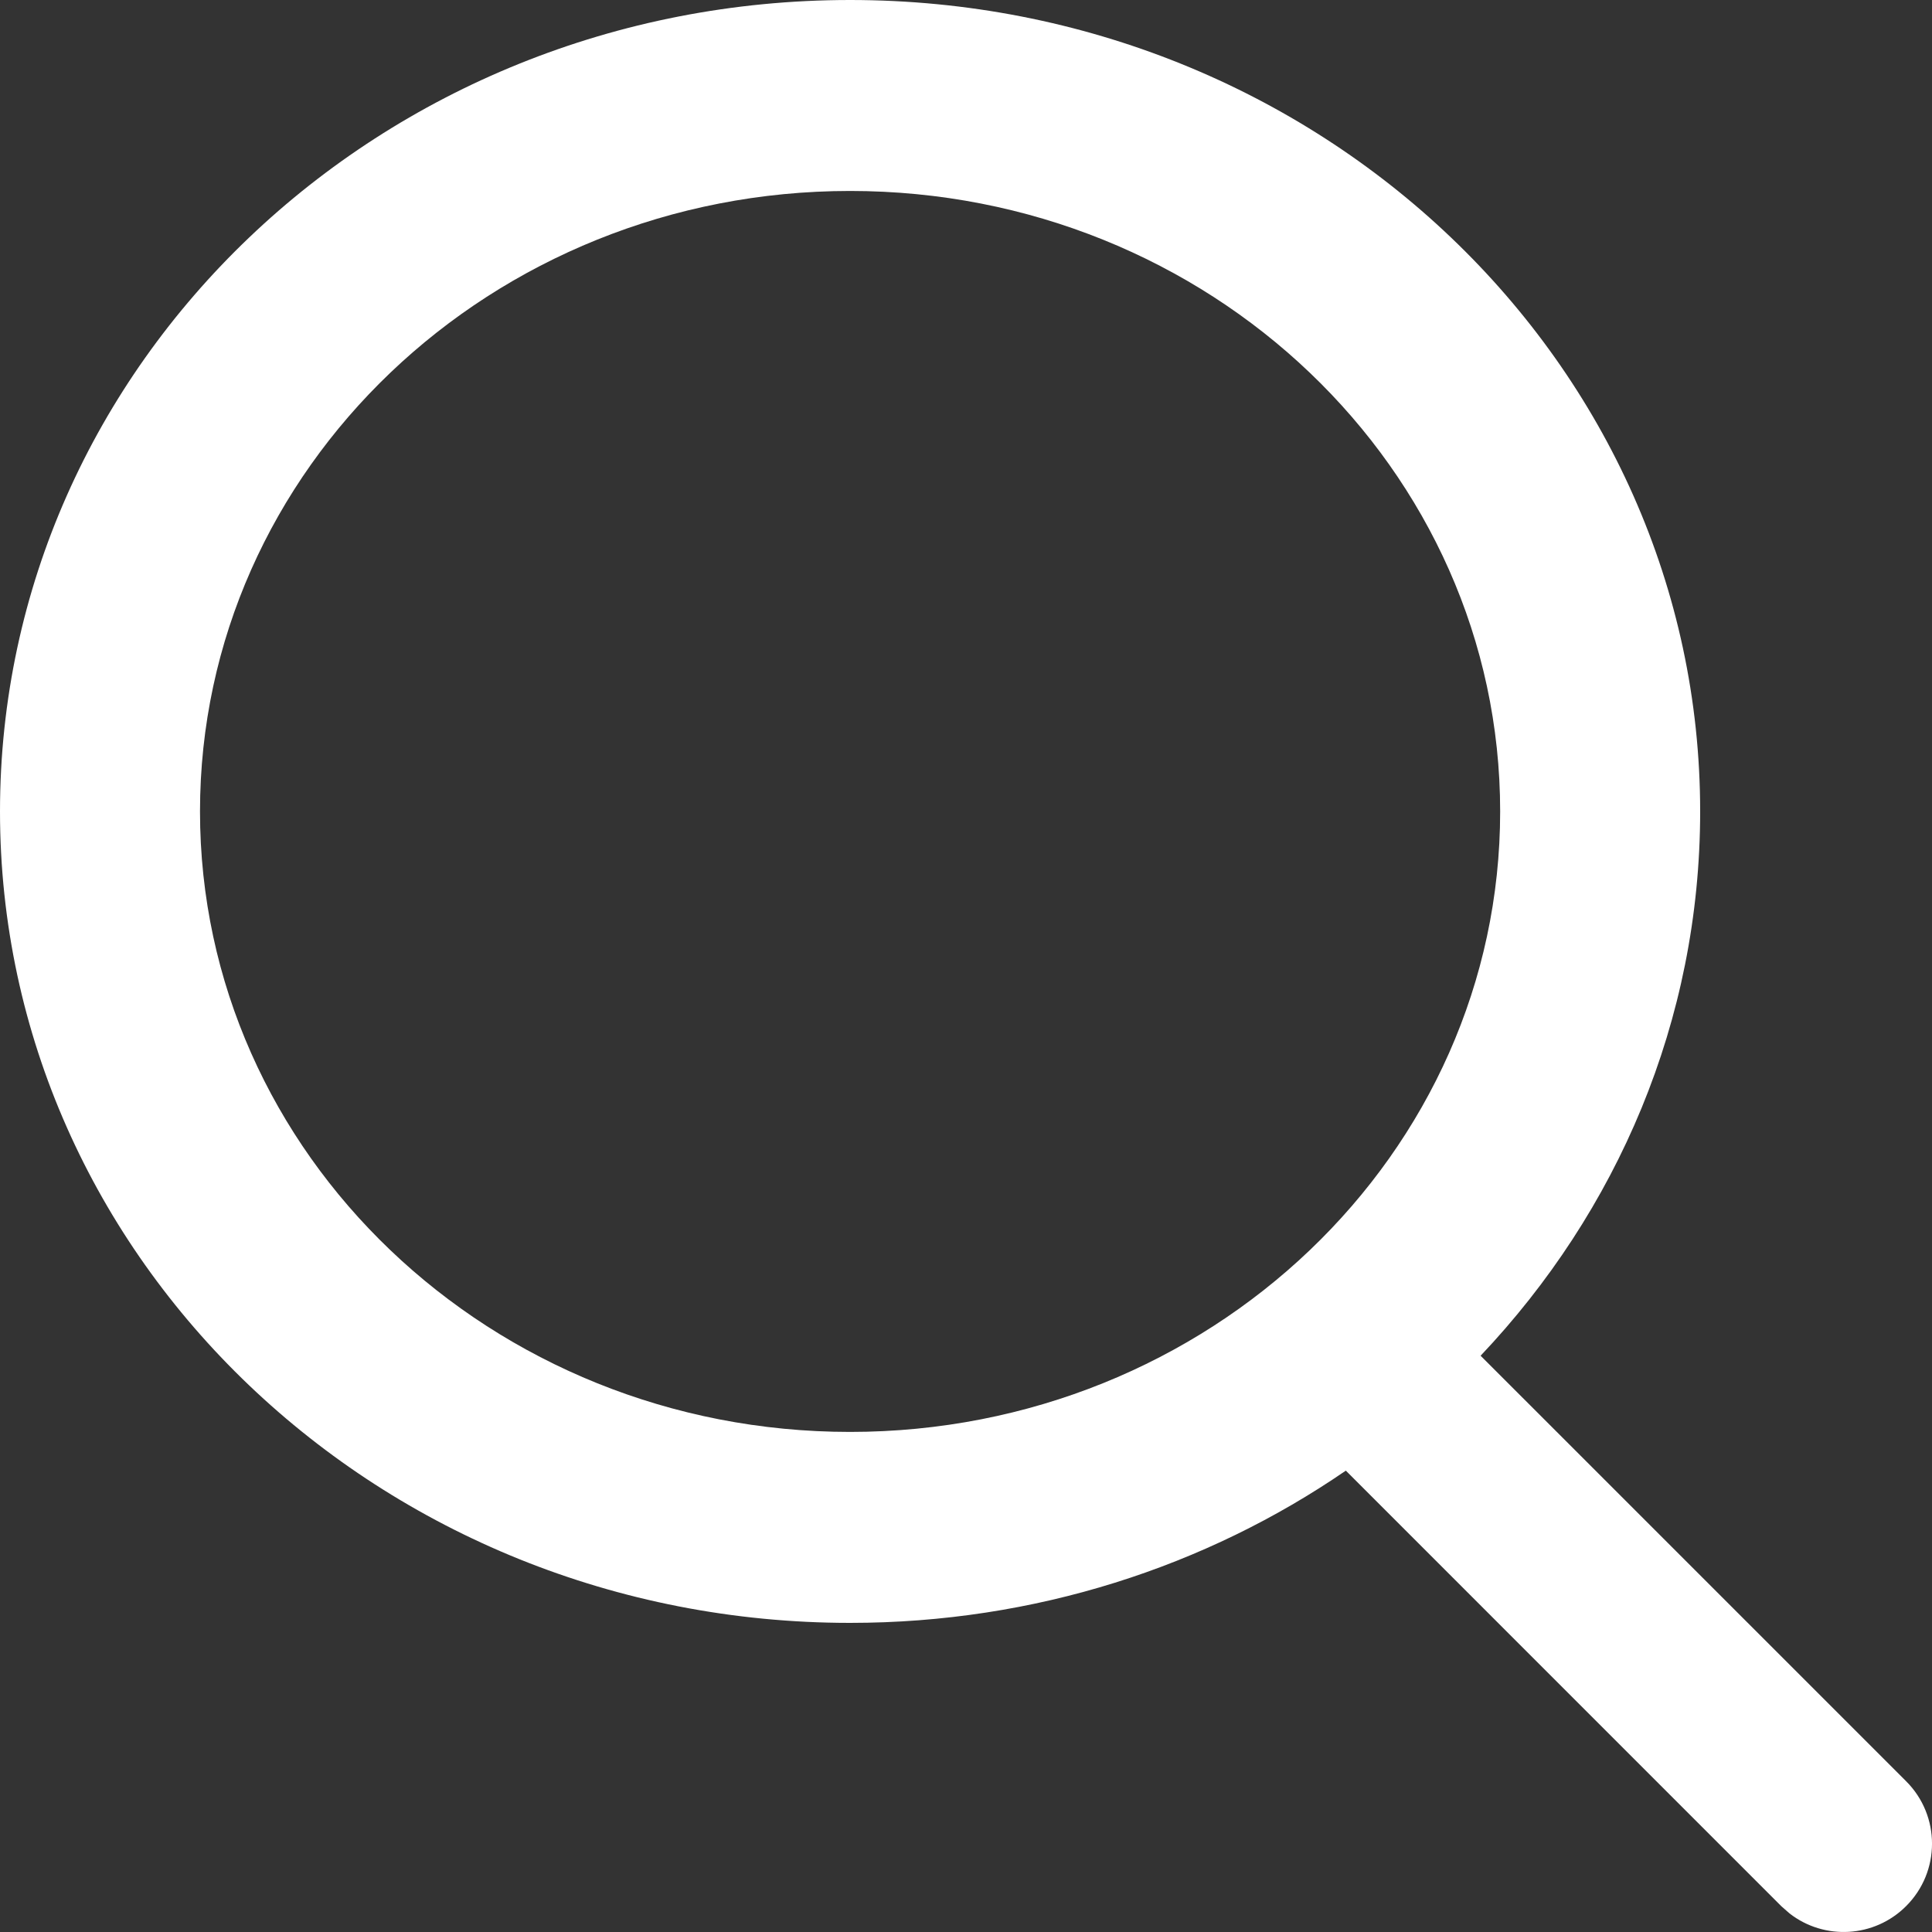
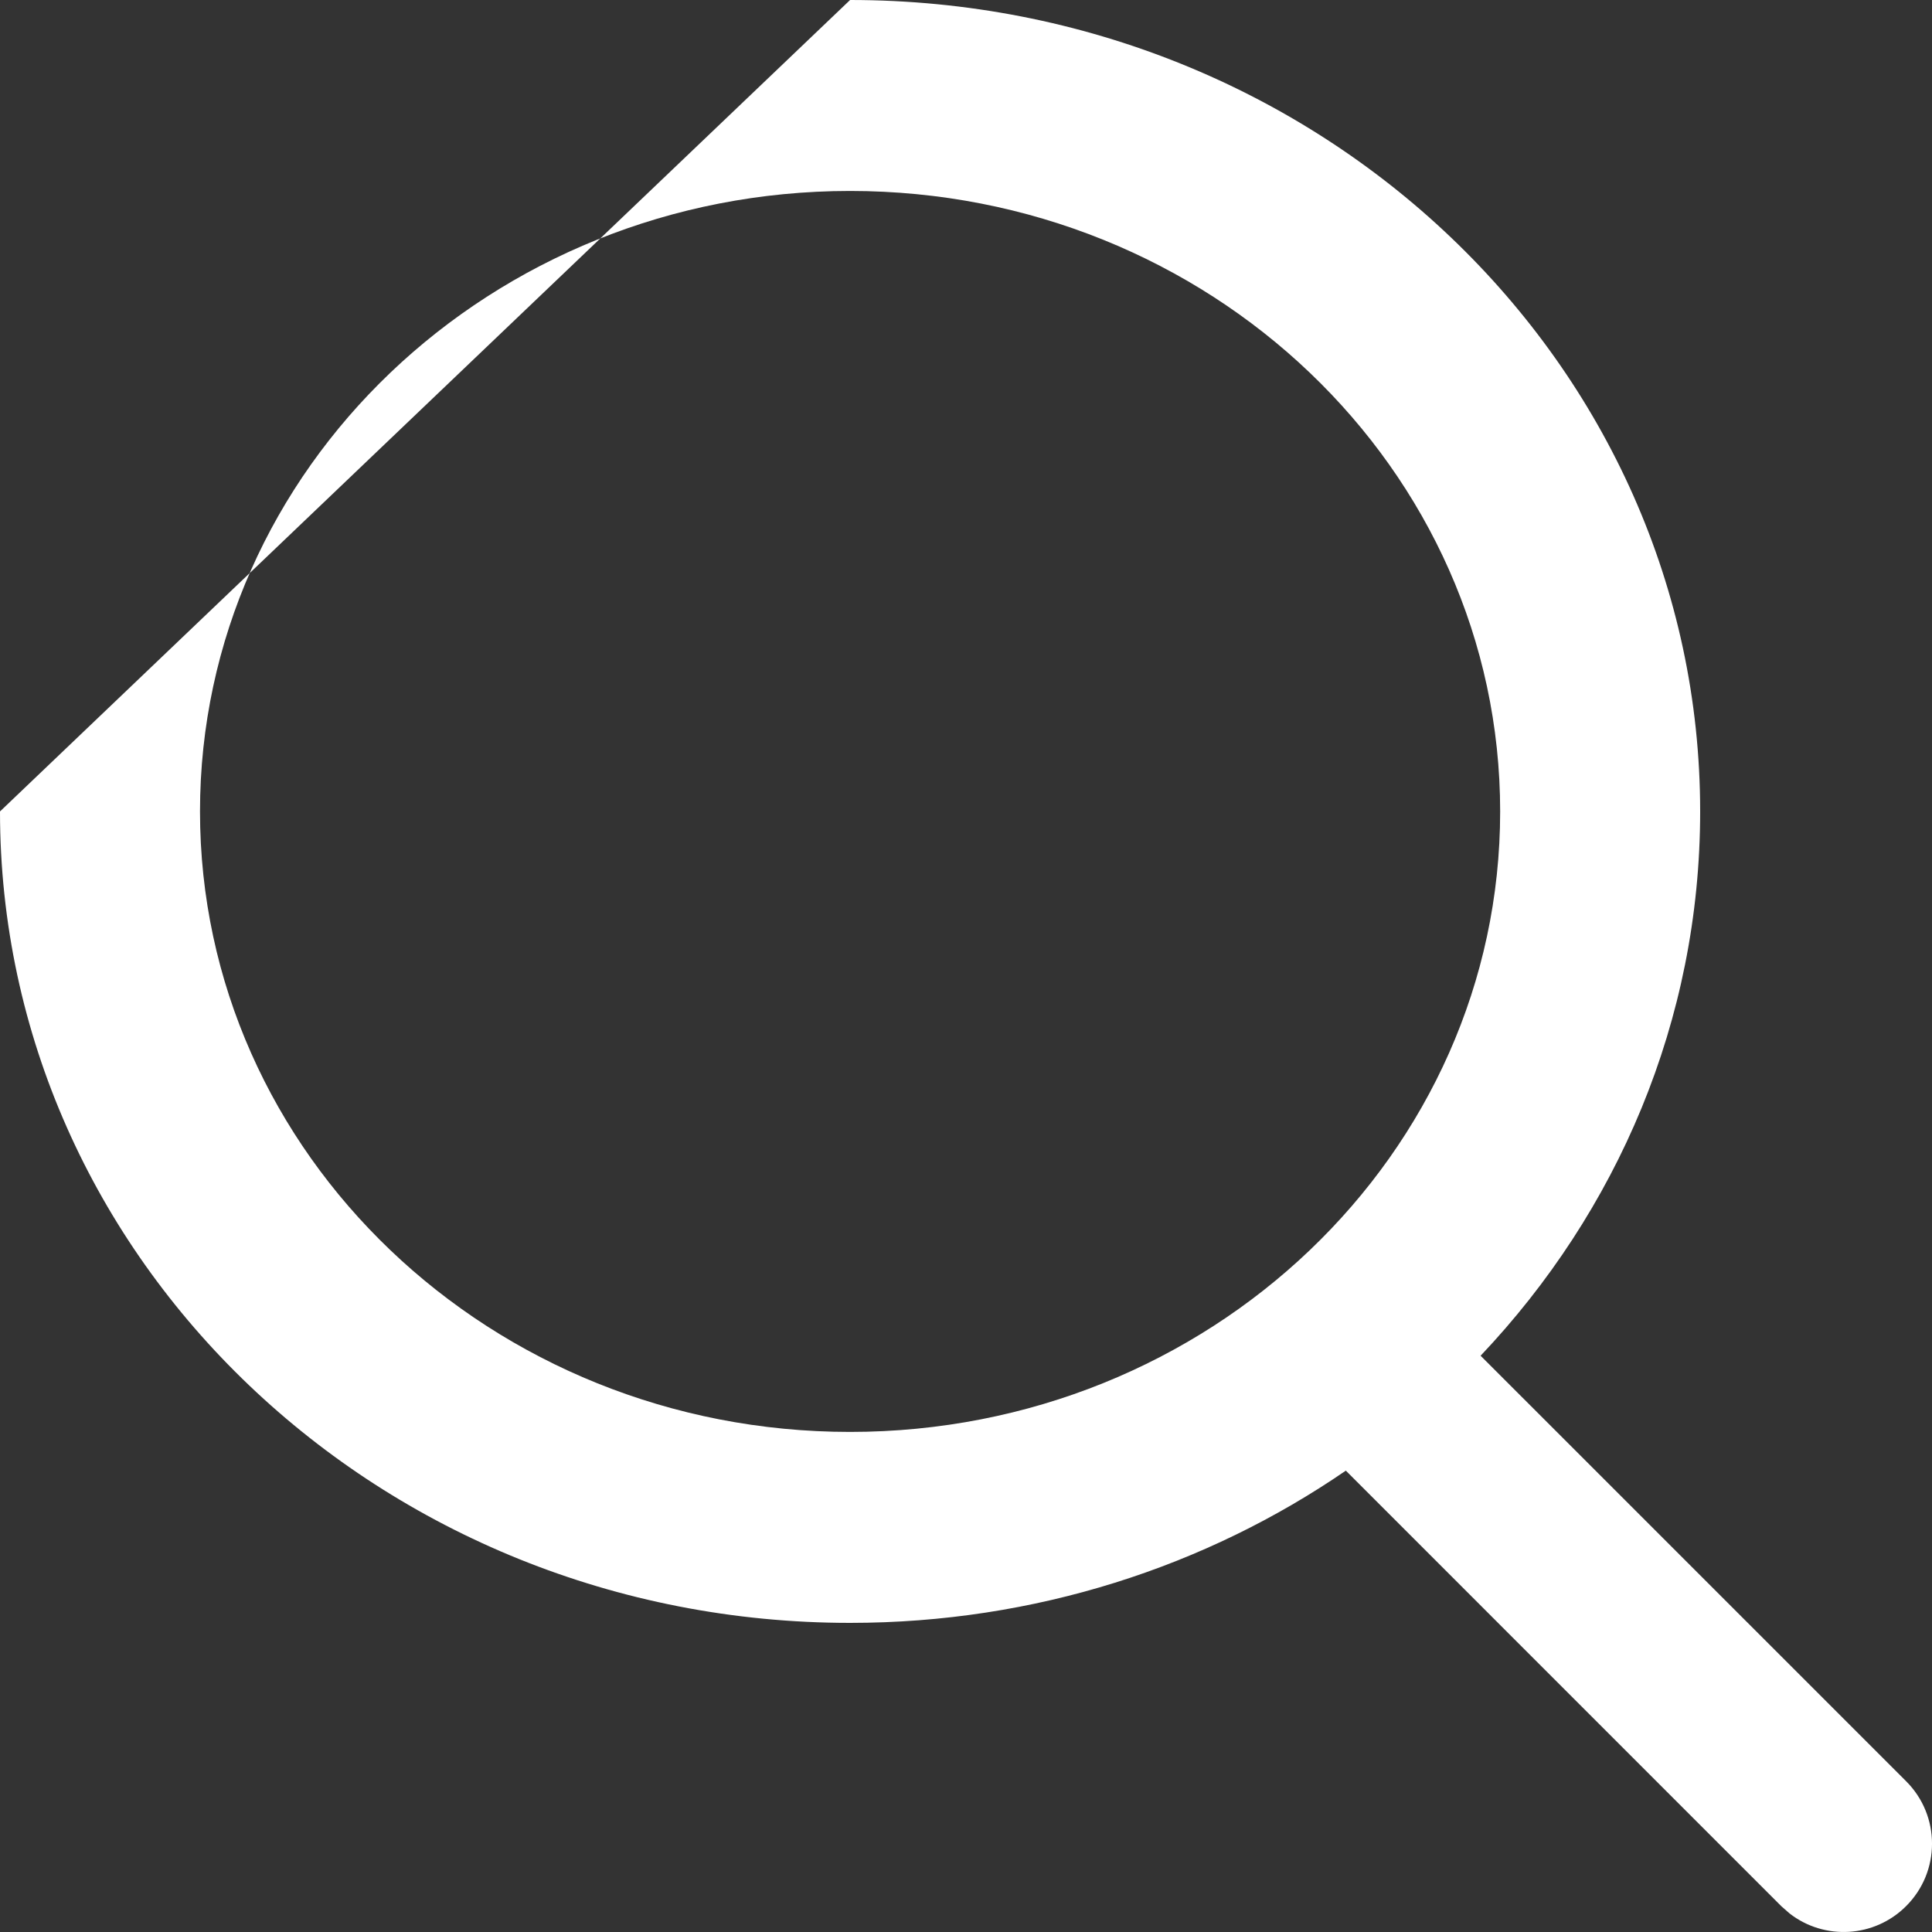
<svg xmlns="http://www.w3.org/2000/svg" width="25px" height="25px" viewBox="0 0 25 25" version="1.1">
  <rect x="0" y="0" width="25" height="25" fill="#333333" stroke="none" />
  <title>Braun-Search-Icon</title>
  <g id="Symbols" stroke="none" stroke-width="1" fill="none" fill-rule="evenodd">
    <g id="Modules/Desktop/Navigation" transform="translate(-1175, -52)" fill="#FFFFFF" fill-rule="nonzero">
      <g id="UI" transform="translate(1030, 52)">
        <g id="Combined-Shape" transform="translate(145, 0)">
-           <path d="M11,0 C17.075,0 22,4.701 22,10.5 C22,13.21 20.924,15.68 19.159,17.543 L24.665,23.049 C25.112,23.495 25.112,24.219 24.665,24.665 C24.253,25.077 23.605,25.109 23.157,24.76 L23.049,24.665 L17.415,19.03 C15.609,20.27 13.394,21 11,21 C4.925,21 0,16.299 0,10.5 C0,4.701 4.925,0 11,0 Z M11,2.471 C6.354,2.471 2.588,6.065 2.588,10.5 C2.588,14.935 6.354,18.529 11,18.529 C15.646,18.529 19.412,14.935 19.412,10.5 C19.412,6.065 15.646,2.471 11,2.471 Z" />
+           <path d="M11,0 C17.075,0 22,4.701 22,10.5 C22,13.21 20.924,15.68 19.159,17.543 L24.665,23.049 C25.112,23.495 25.112,24.219 24.665,24.665 C24.253,25.077 23.605,25.109 23.157,24.76 L23.049,24.665 L17.415,19.03 C15.609,20.27 13.394,21 11,21 C4.925,21 0,16.299 0,10.5 Z M11,2.471 C6.354,2.471 2.588,6.065 2.588,10.5 C2.588,14.935 6.354,18.529 11,18.529 C15.646,18.529 19.412,14.935 19.412,10.5 C19.412,6.065 15.646,2.471 11,2.471 Z" />
        </g>
      </g>
    </g>
  </g>
</svg>